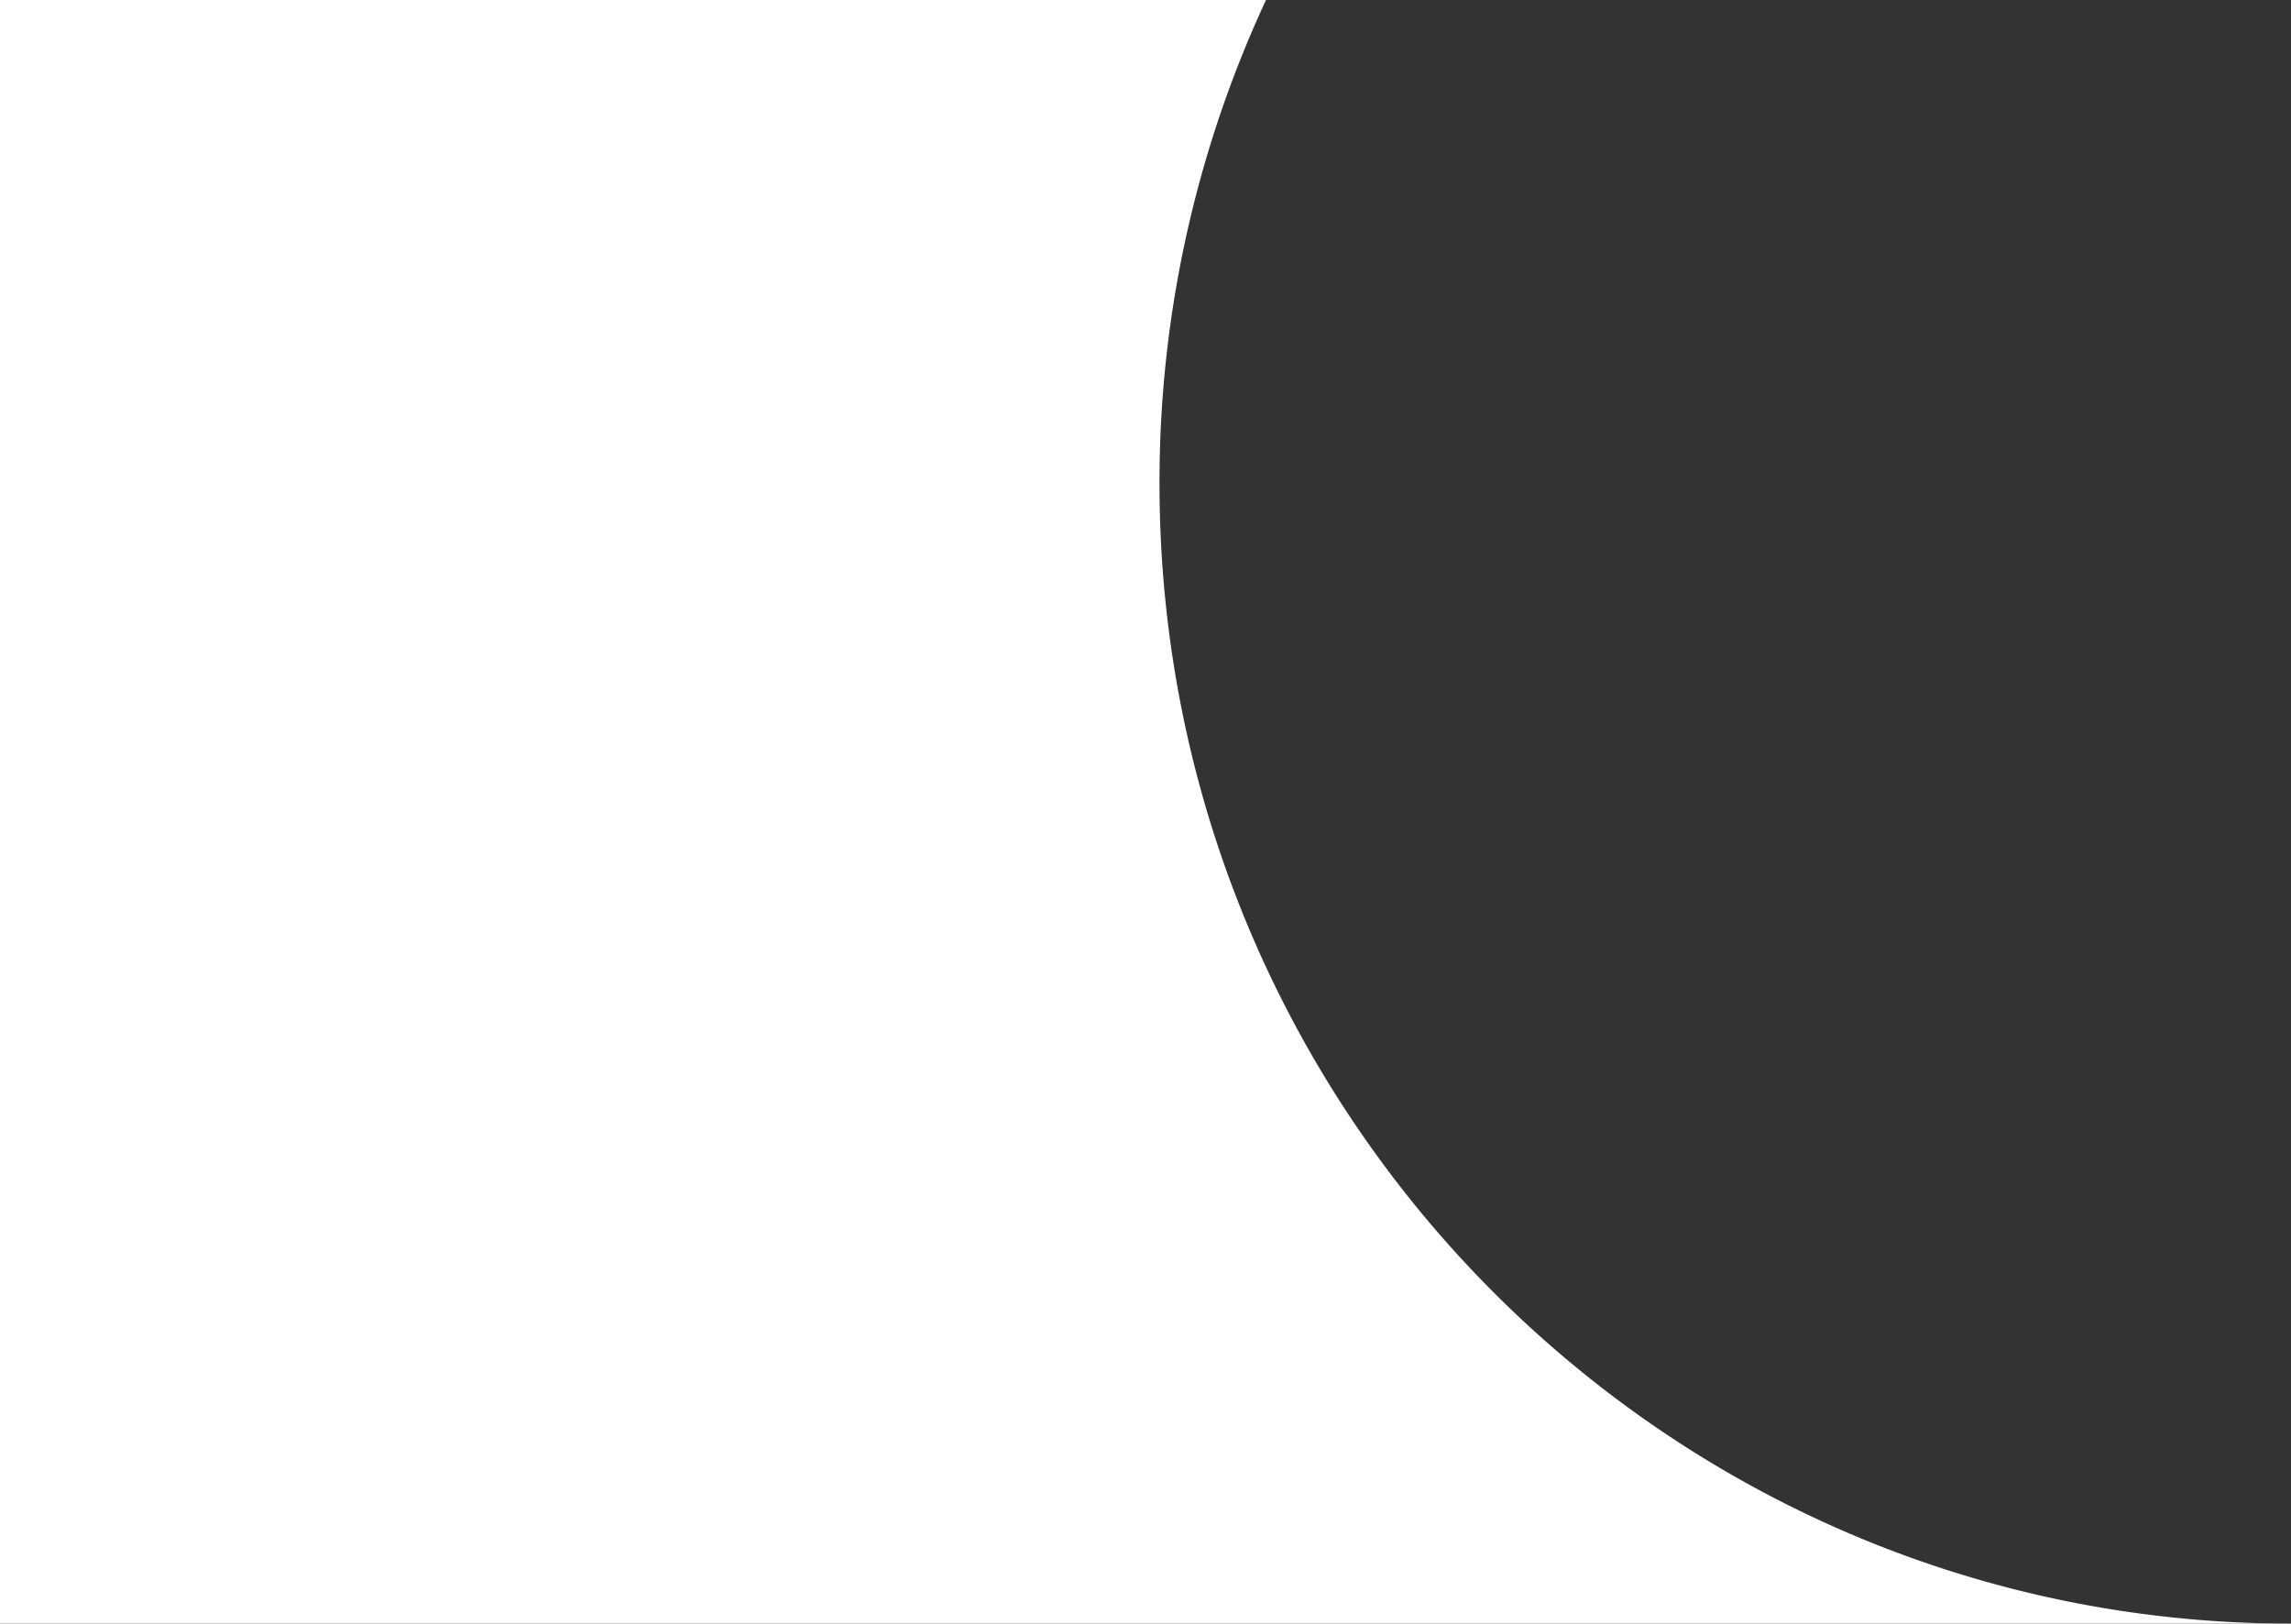
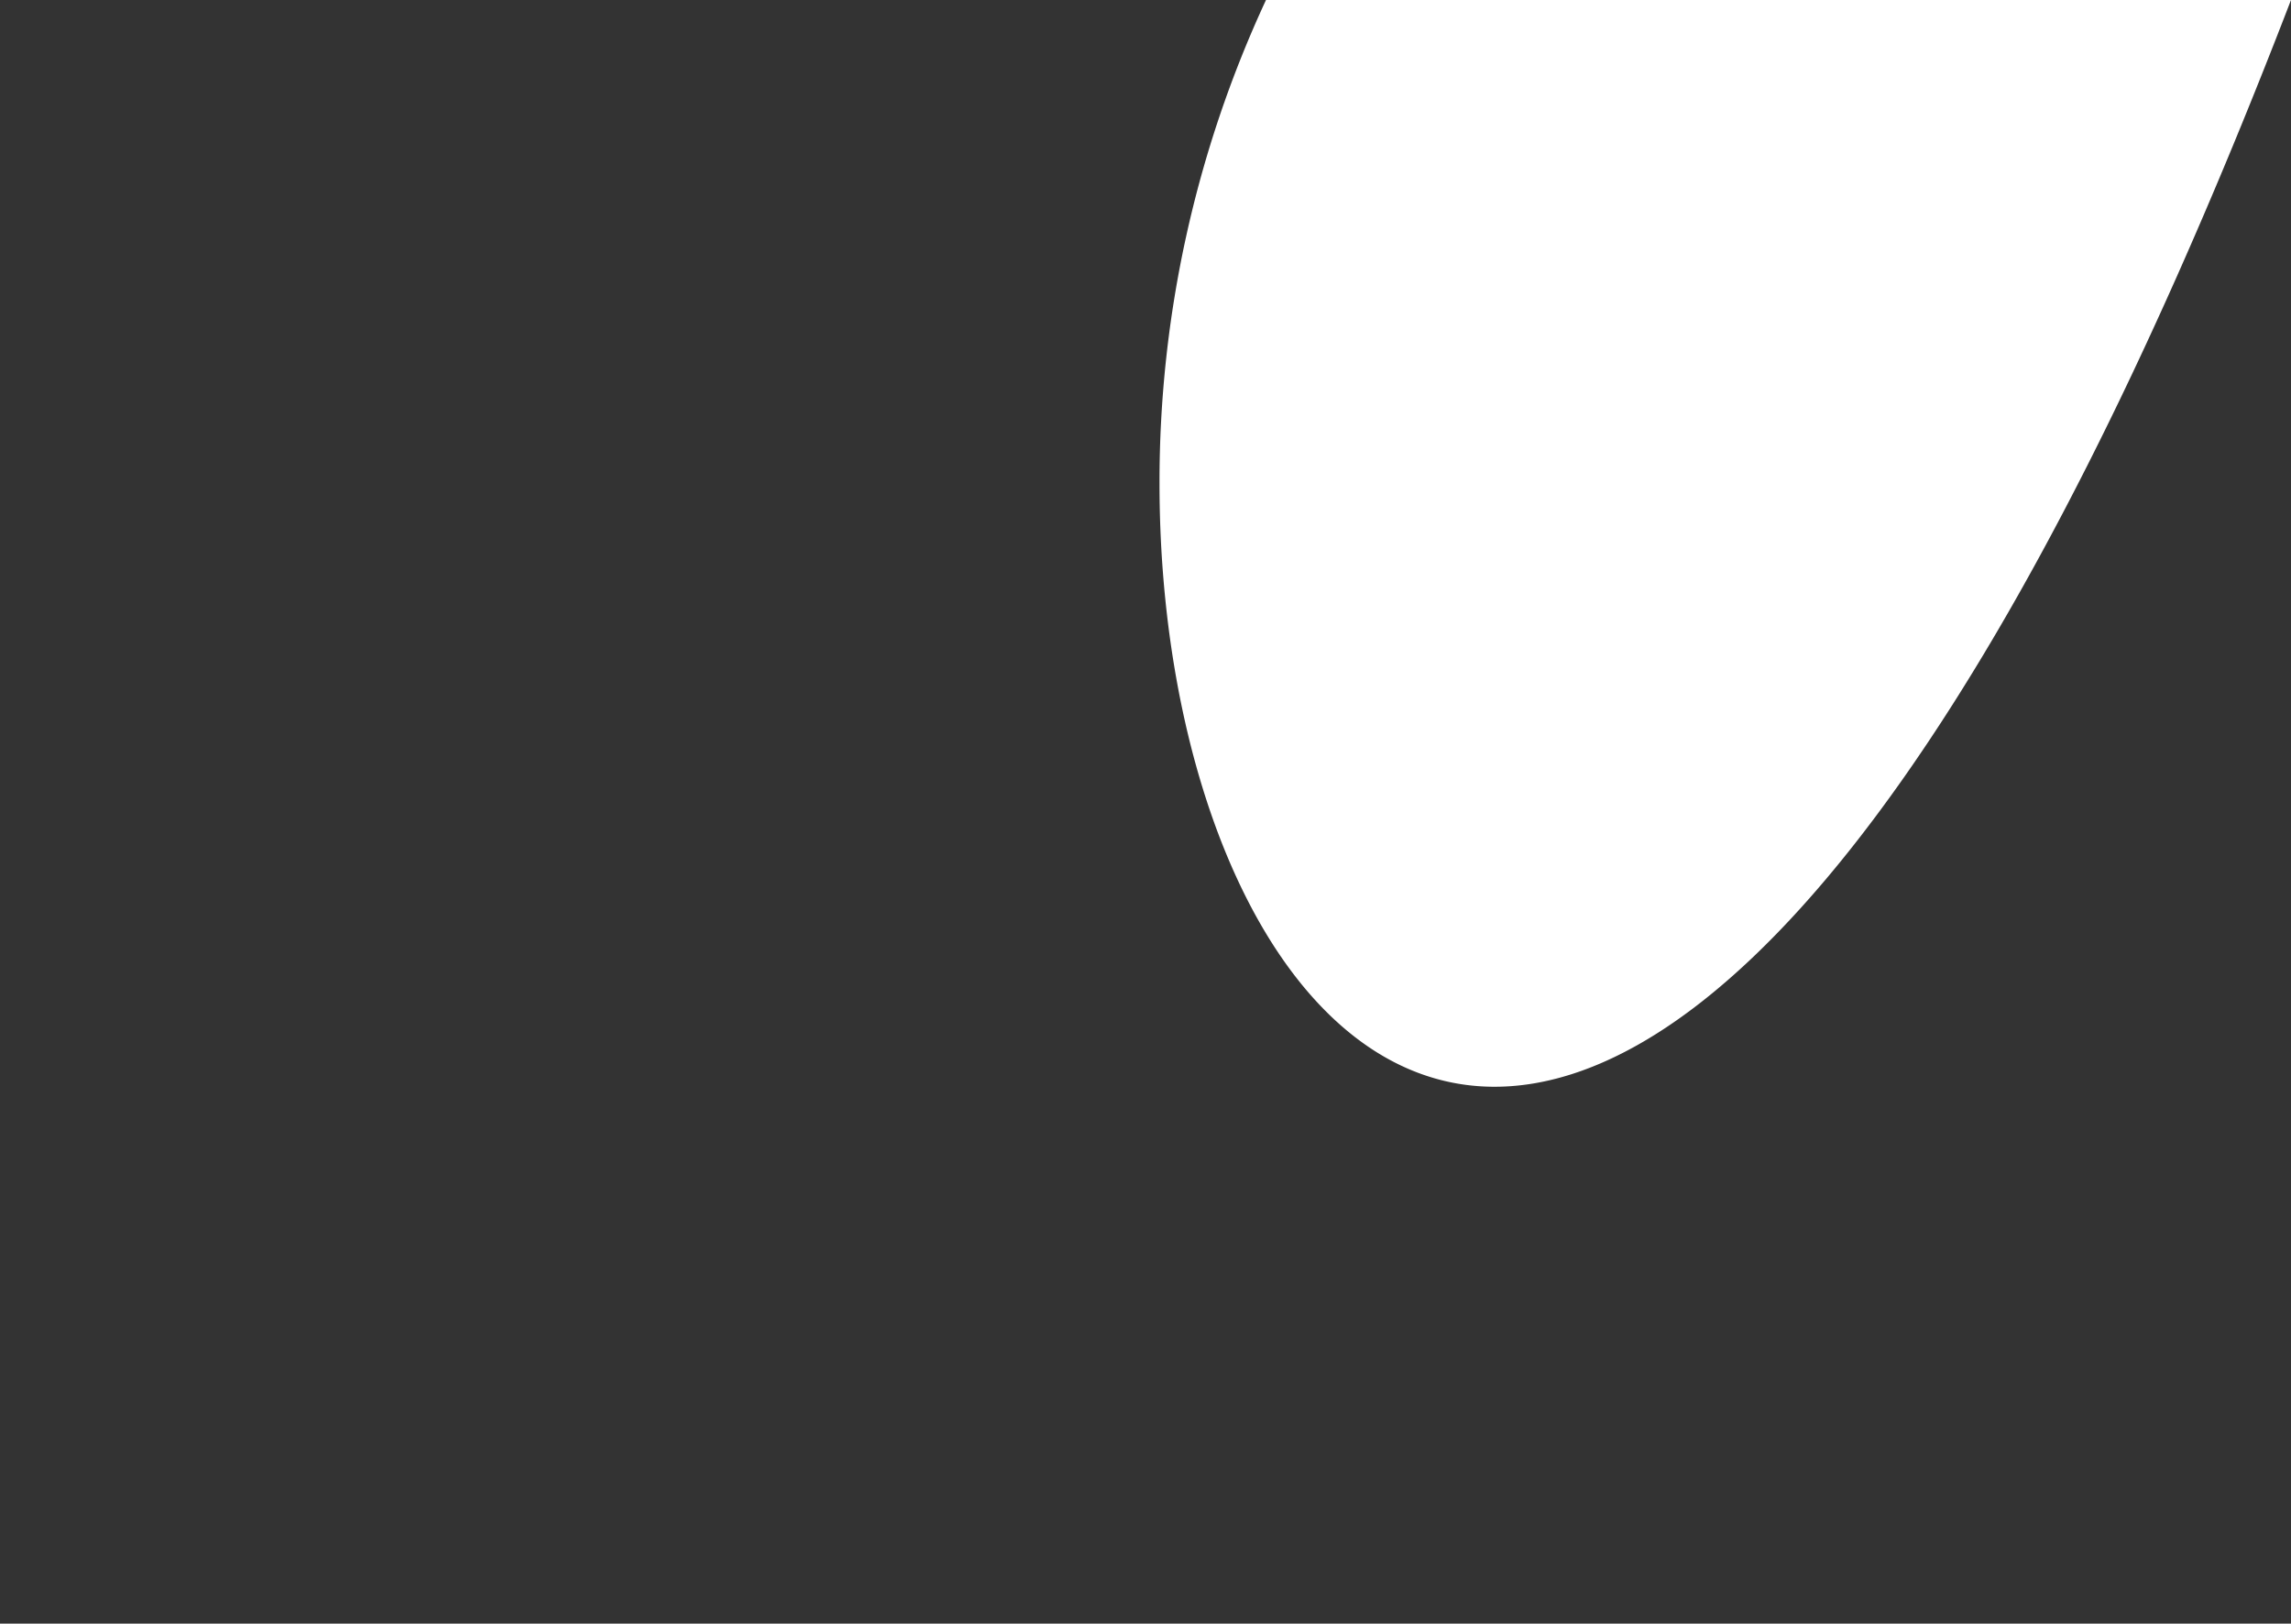
<svg xmlns="http://www.w3.org/2000/svg" width="1189" height="842.566" viewBox="0 0 1189 842.566">
  <rect x="0" y="0" width="1189" height="842.566" fill="#333333" stroke="none" />
  <g id="topスライダー切り抜き" transform="translate(-1671.701 126.976)">
-     <path id="パス_99" data-name="パス 99" d="M2273.472,123.924a593.115,593.115,0,0,1,55.266-250.9H1671.7V715.59h1189C2536.384,715.59,2273.472,450.691,2273.472,123.924Z" transform="translate(0 0)" fill="#fff" />
-     <path id="パス_100" data-name="パス 100" d="M2795.638,663.511Z" transform="translate(65.063 52.079)" fill="#fff" />
+     <path id="パス_99" data-name="パス 99" d="M2273.472,123.924a593.115,593.115,0,0,1,55.266-250.9H1671.7h1189C2536.384,715.59,2273.472,450.691,2273.472,123.924Z" transform="translate(0 0)" fill="#fff" />
  </g>
</svg>